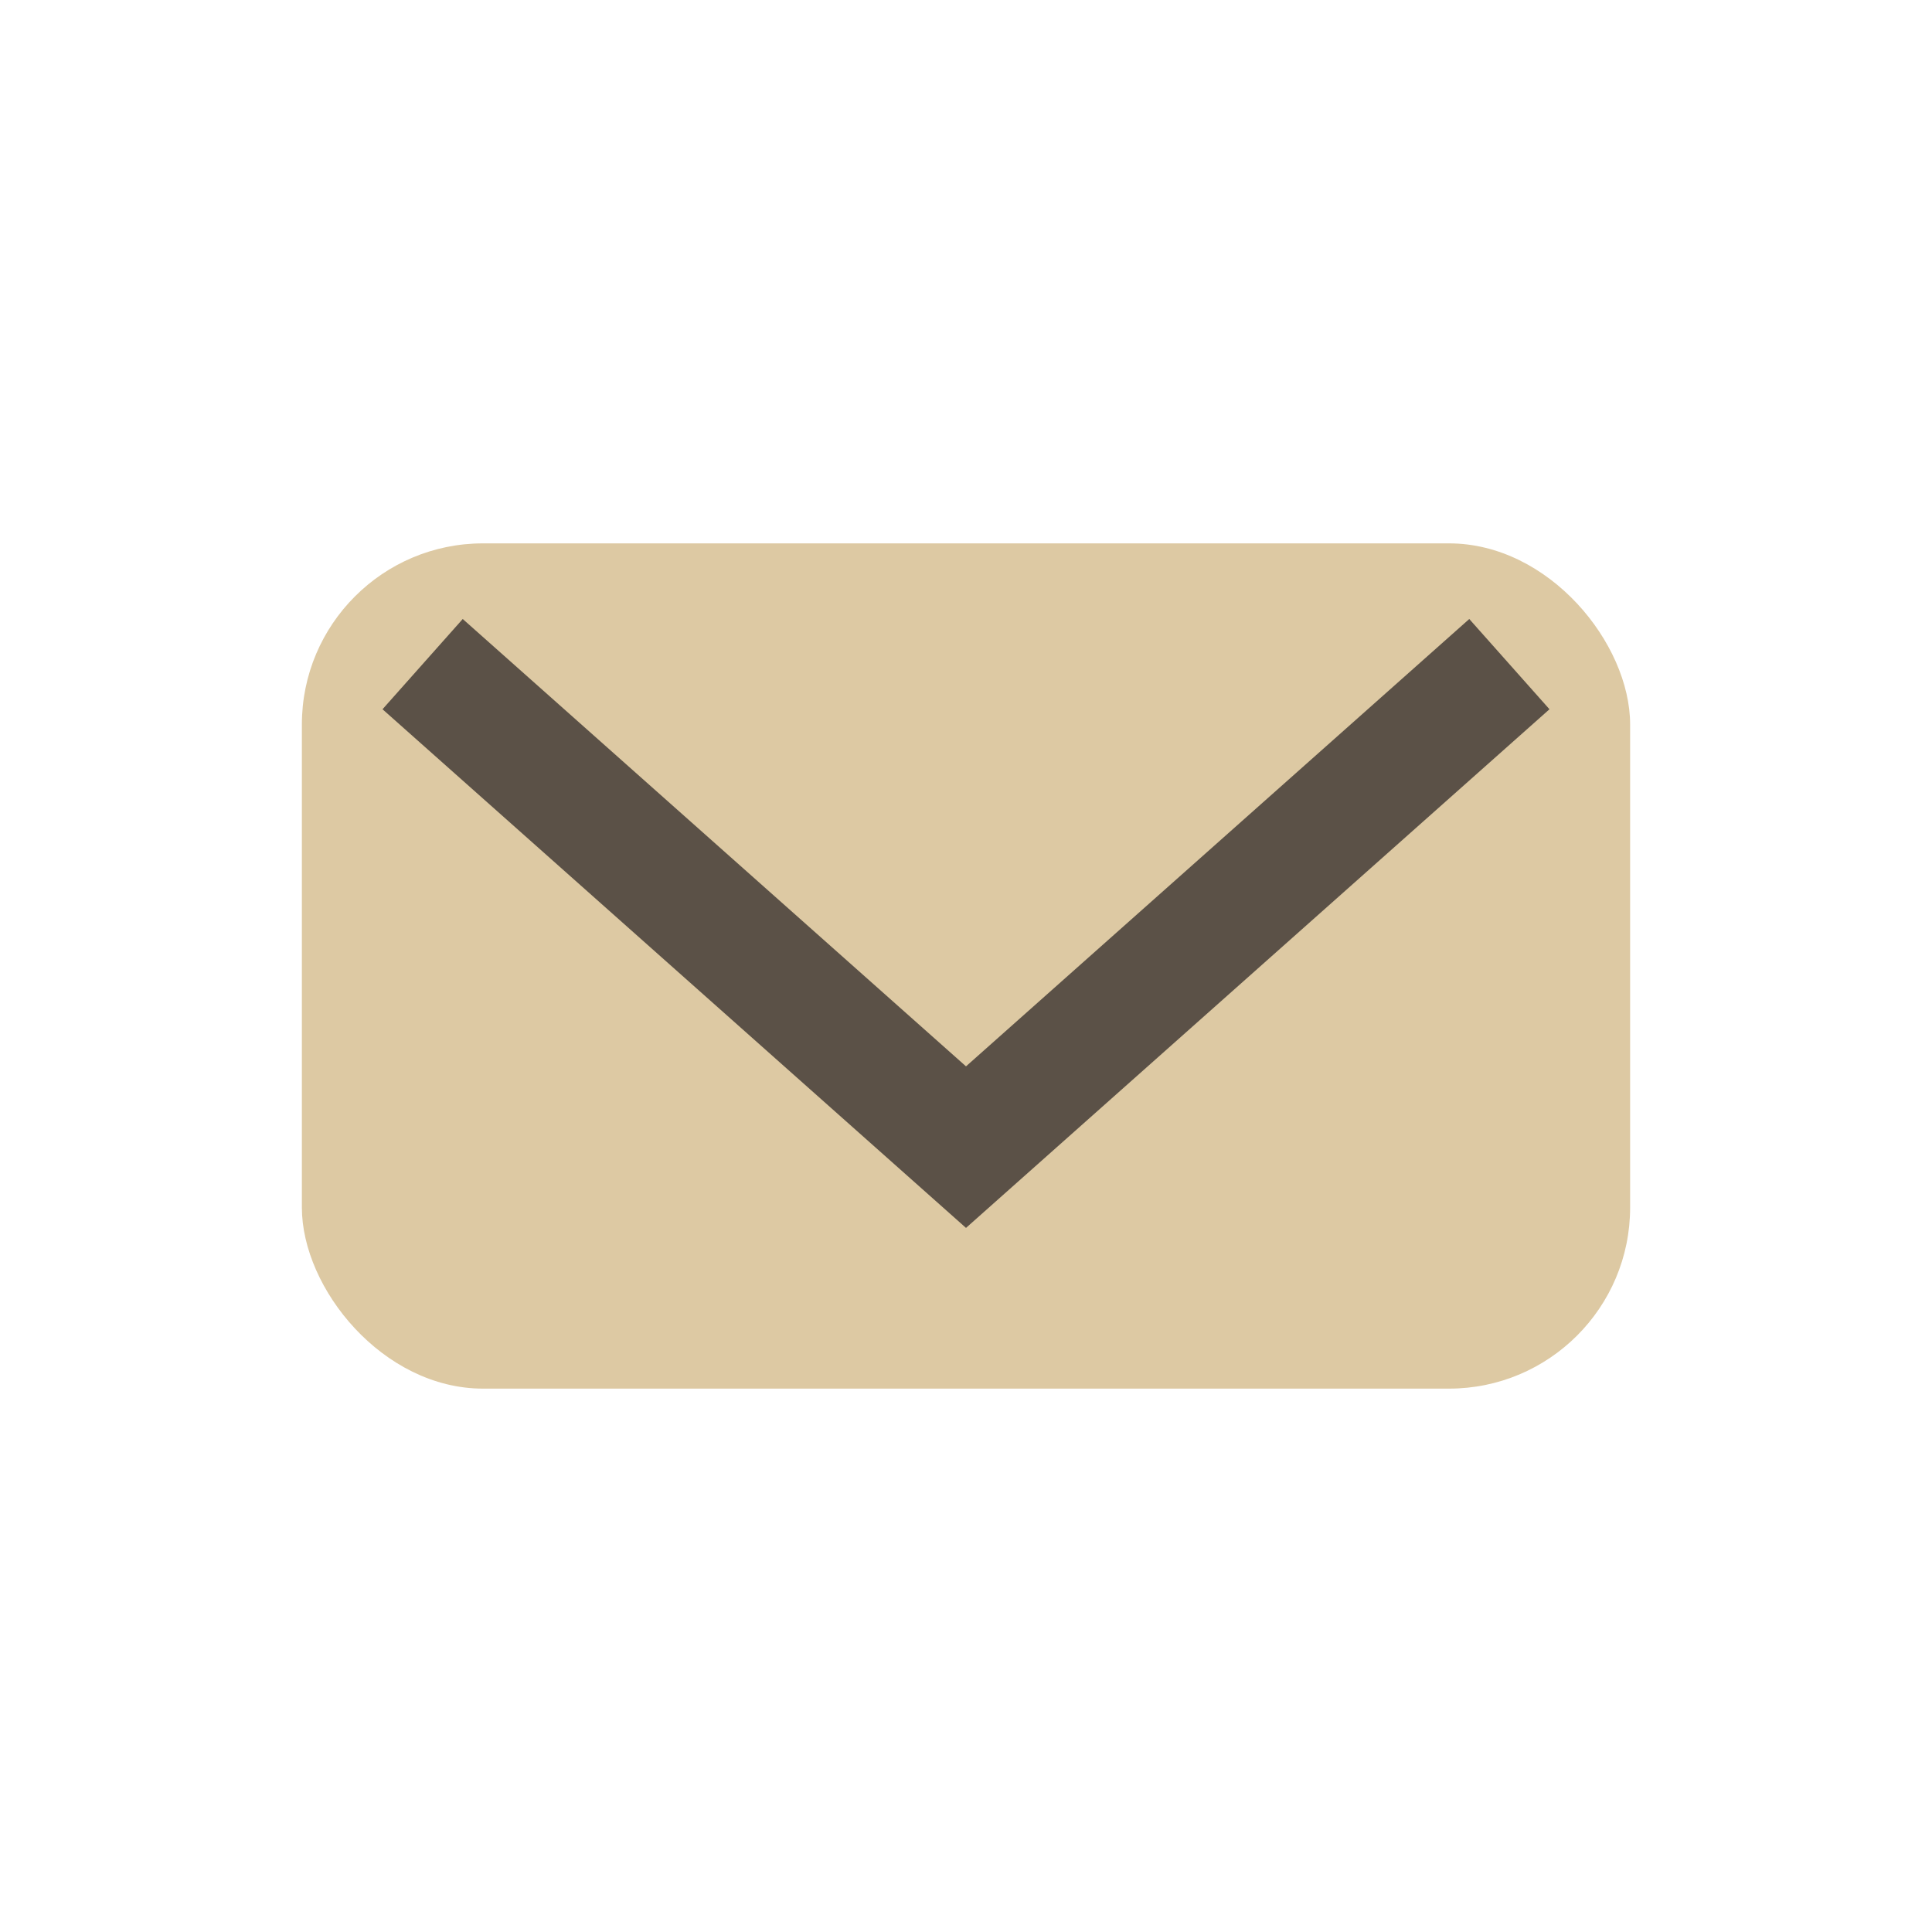
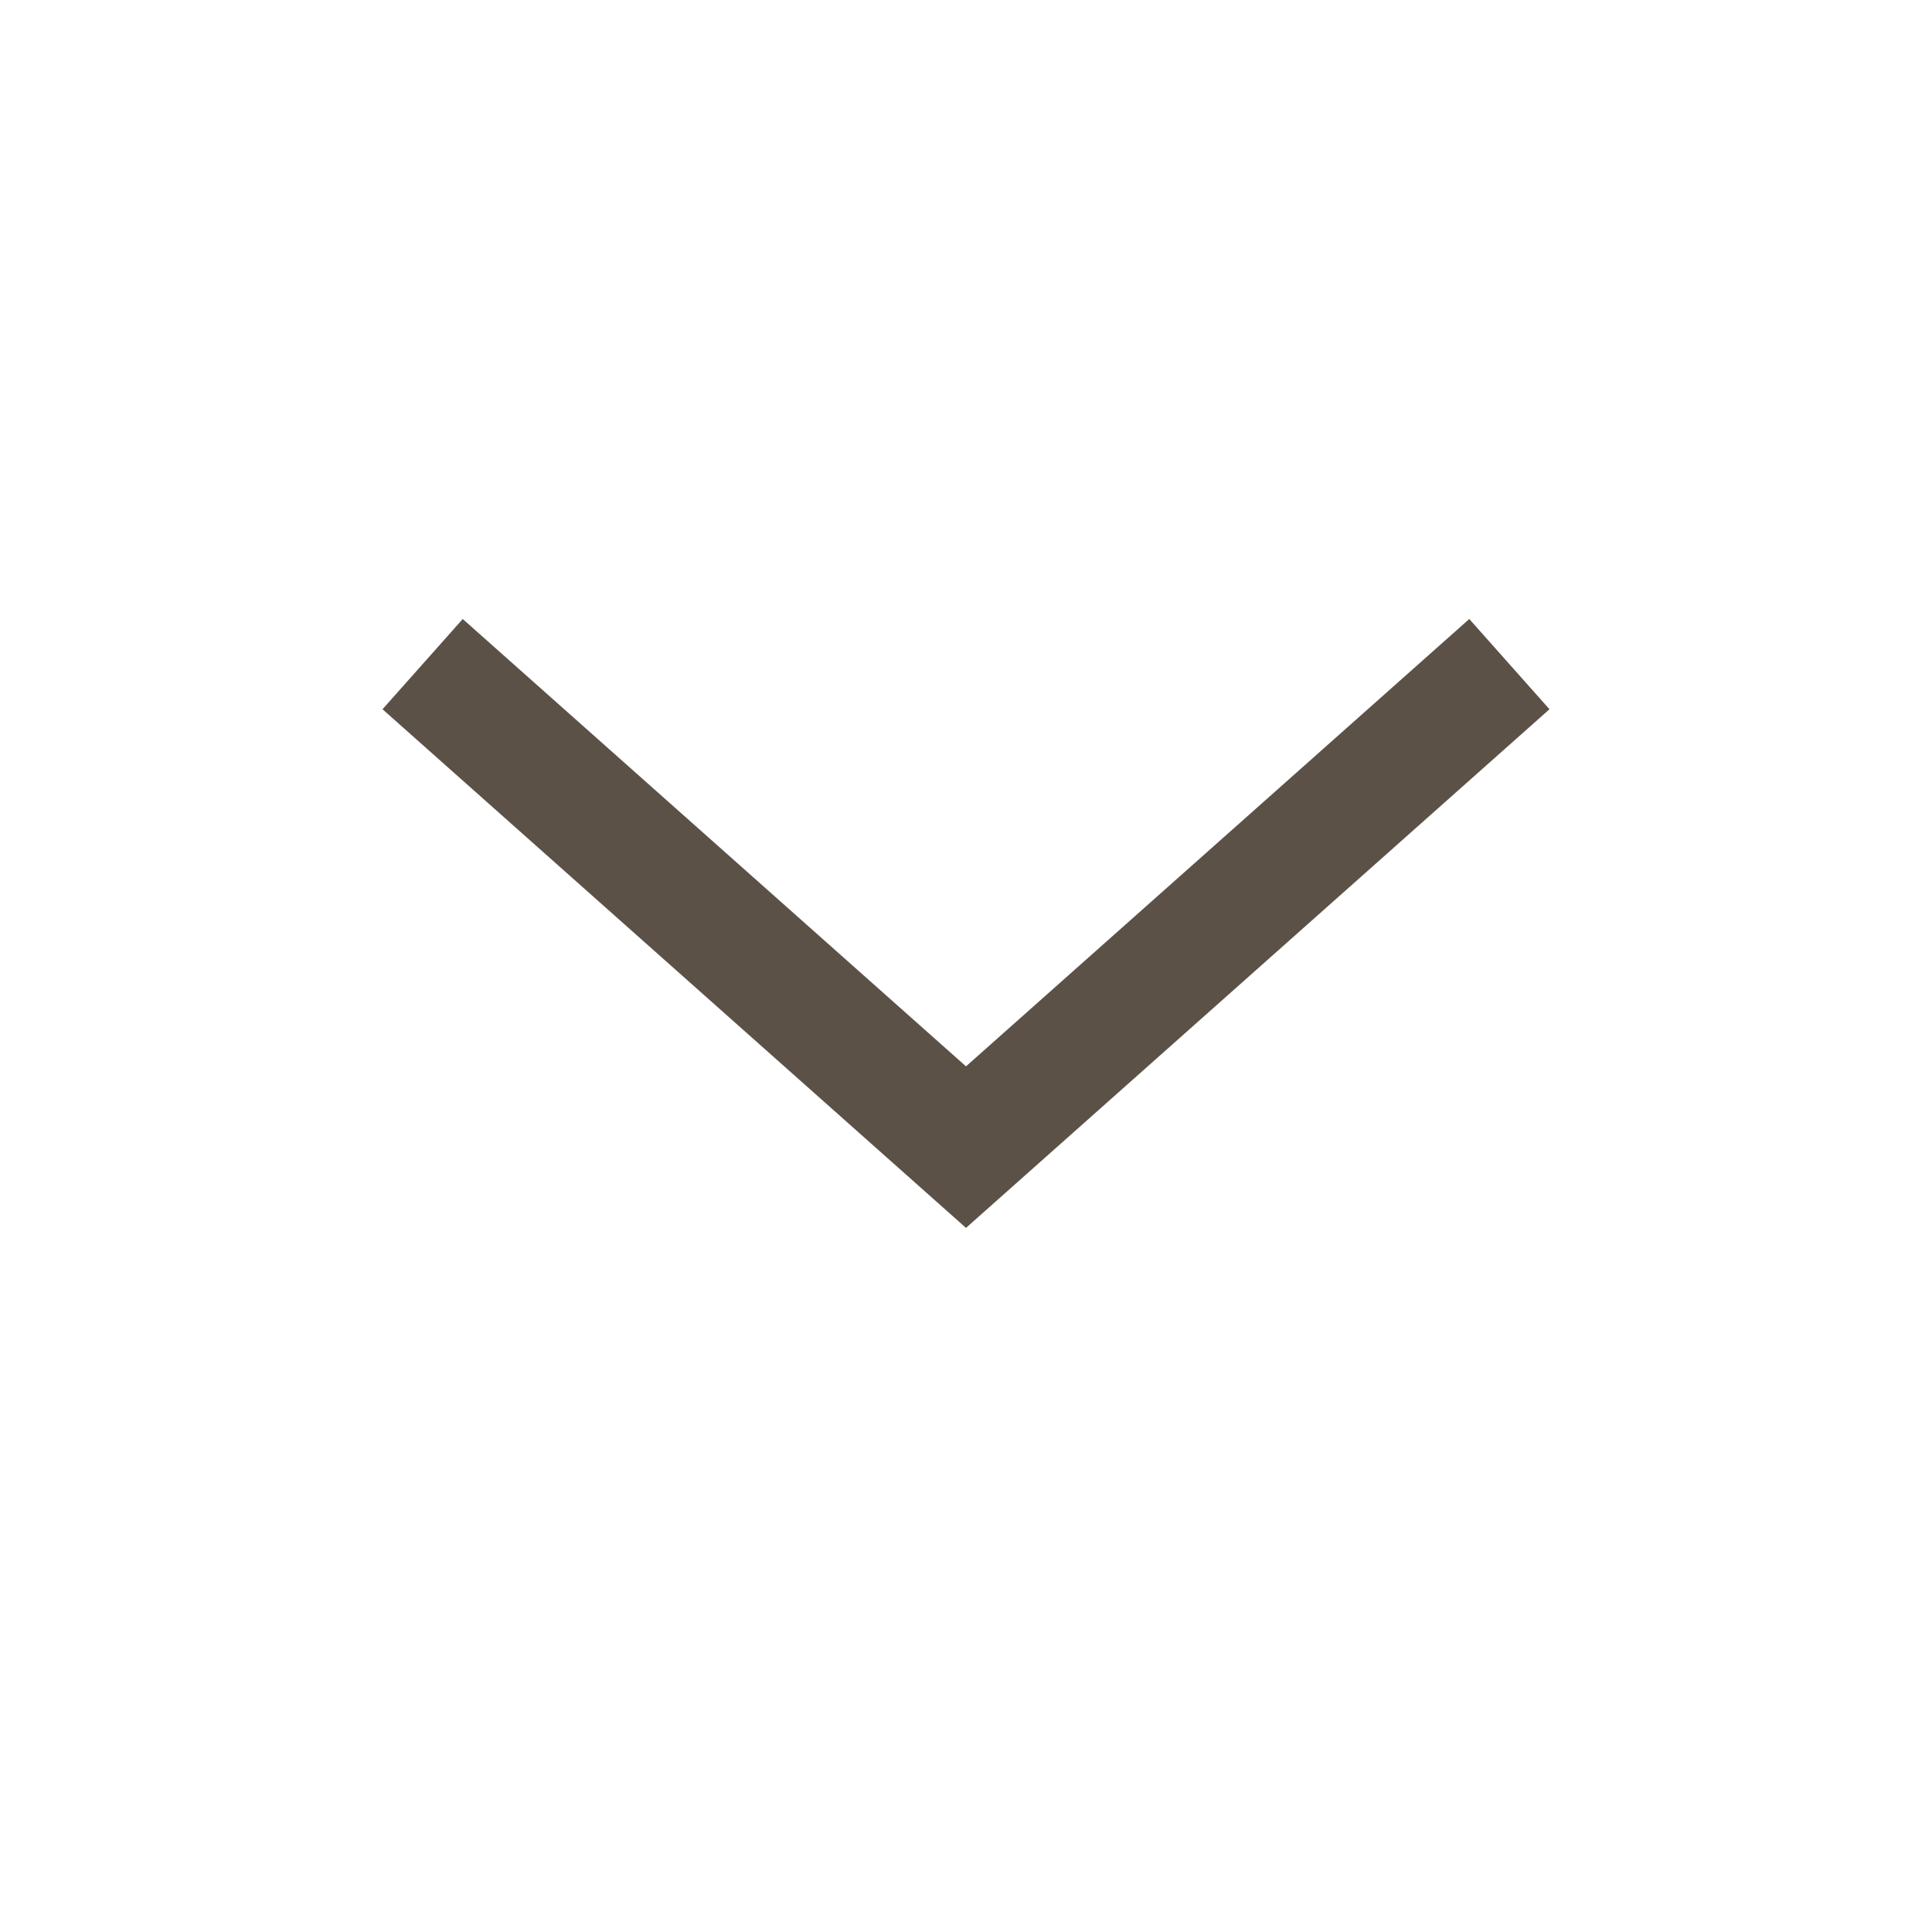
<svg xmlns="http://www.w3.org/2000/svg" width="32" height="32" viewBox="0 0 32 32">
-   <rect x="5" y="9" width="22" height="14" rx="3" fill="#DDC9A3" />
  <path d="M7 11l9 8 9-8" stroke="#5B5147" stroke-width="2" fill="none" />
</svg>